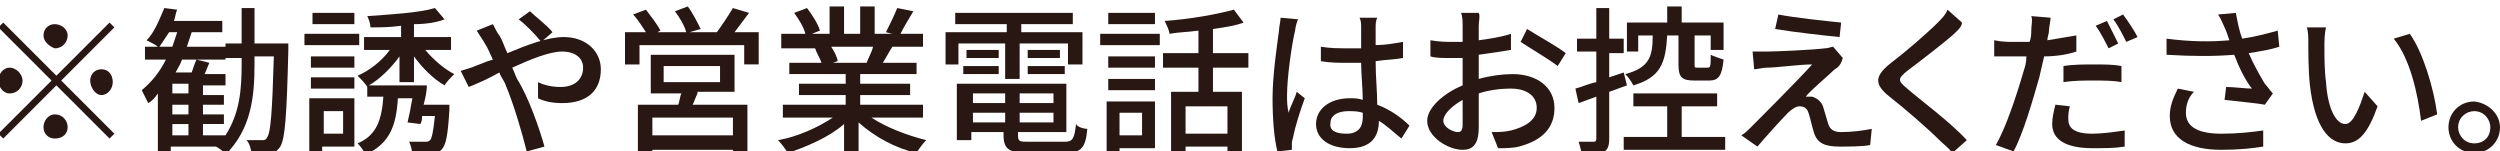
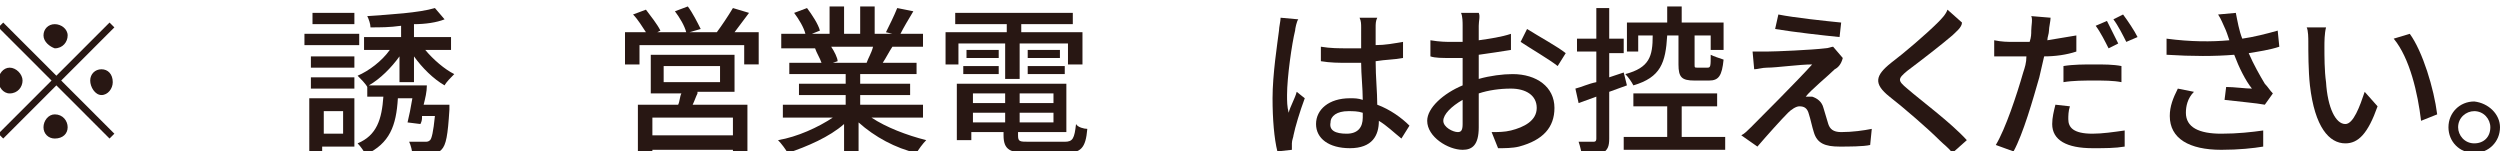
<svg xmlns="http://www.w3.org/2000/svg" version="1.1" id="レイヤー_1" x="0px" y="0px" viewBox="0 0 155.2 9.4" style="enable-background:new 0 0 155.2 9.4;" xml:space="preserve">
  <style type="text/css">
	.st0{enable-background:new    ;}
	.st1{fill:#281713;}
</style>
  <g class="st0">
    <path class="st1" d="M6.8,1.4l0.3,0.3L3.8,5l3.3,3.3L6.8,8.6L3.5,5.3L0.2,8.6l-0.3-0.3L3.2,5l-3.3-3.3l0.3-0.3l3.3,3.3L6.8,1.4z    M0.6,5.8C0.2,5.8-0.1,5.4-0.1,5c0-0.4,0.3-0.8,0.7-0.8S1.4,4.6,1.4,5C1.4,5.4,1.1,5.8,0.6,5.8z M2.7,2.2c0-0.4,0.3-0.7,0.7-0.7   c0.4,0,0.8,0.3,0.8,0.7c0,0.4-0.3,0.8-0.8,0.8C3.1,2.9,2.7,2.6,2.7,2.2z M4.2,7.9c0,0.4-0.3,0.7-0.8,0.7c-0.4,0-0.7-0.3-0.7-0.7   c0-0.4,0.3-0.8,0.7-0.8C3.9,7.1,4.2,7.5,4.2,7.9z M6.3,4.3c0.4,0,0.7,0.3,0.7,0.8c0,0.4-0.3,0.8-0.7,0.8S5.6,5.4,5.6,5   C5.6,4.6,5.9,4.3,6.3,4.3z" />
-     <path class="st1" d="M17.9,2.7c0,0,0,0.3,0,0.4c-0.1,4.1-0.2,5.5-0.5,6c-0.2,0.3-0.4,0.4-0.7,0.4c-0.3,0-0.7,0-1.1,0   c0-0.2-0.1-0.6-0.3-0.8c0.4,0,0.8,0,1,0c0.1,0,0.2,0,0.3-0.2c0.2-0.3,0.3-1.5,0.4-5h-1.2V4c0,2-0.2,4-1.8,5.6   c-0.1-0.2-0.4-0.4-0.6-0.5h-2.8v0.5H9.8V5.8C9.6,6.1,9.4,6.3,9.2,6.4C9.1,6.2,8.9,5.8,8.8,5.6c0.6-0.5,1.1-1.1,1.5-1.9H9V2.9h0.8   C9.7,2.8,9.3,2.6,9.1,2.5c0.5-0.5,0.8-1.3,1.1-2L11,0.6c-0.1,0.2-0.1,0.4-0.2,0.7h3V2h-1.9c-0.1,0.3-0.2,0.6-0.3,0.9h2.4v0.8h-2.7   c-0.1,0.3-0.3,0.6-0.4,0.8h1c0.1-0.3,0.2-0.6,0.3-0.8l0.8,0.2c-0.1,0.2-0.2,0.5-0.3,0.7h1.3v0.7h-1.4v0.6h1.3v0.6h-1.3v0.6h1.3v0.6   h-1.3v0.7h1.4C14.9,7,15,5.5,15,4V3.6H14V2.7H15V0.5h0.8v2.2H17.9z M10.7,2.9C10.8,2.6,10.9,2.3,11,2h-0.5   c-0.2,0.3-0.4,0.6-0.6,0.9H10.7z M11.7,5.2h-1v0.6h1V5.2z M11.7,6.5h-1v0.6h1V6.5z M10.7,8.4h1V7.7h-1V8.4z" />
    <path class="st1" d="M22.3,2.8h-3.4V2.1h3.4V2.8z M22,9.1h-2v0.4h-0.8V6.1H22V9.1z M22,4.2h-2.7V3.5H22V4.2z M19.3,4.8H22v0.7h-2.7   V4.8z M22,1.5h-2.6V0.8H22V1.5z M20.1,6.9v1.4h1.2V6.9H20.1z M24.8,5.1V3.5c-0.5,0.7-1.2,1.4-1.9,1.8h3.6c0,0.4-0.1,0.8-0.2,1.2   h1.6l0,0.3c-0.1,1.6-0.2,2.2-0.5,2.5c-0.2,0.2-0.4,0.3-0.6,0.3c-0.2,0-0.7,0-1.2,0c0-0.2-0.1-0.6-0.2-0.8c0.4,0,0.8,0,1,0   c0.1,0,0.2,0,0.3-0.1c0.1-0.1,0.2-0.5,0.3-1.5h-0.8c0,0.2,0,0.3-0.1,0.5l-0.8-0.1c0.1-0.4,0.2-0.9,0.3-1.5h-0.9   c-0.1,1.7-0.5,2.8-2,3.5c-0.1-0.2-0.3-0.5-0.5-0.7c1.2-0.5,1.5-1.5,1.6-2.9h-1V5.4l0,0c-0.1-0.2-0.4-0.5-0.6-0.7   c0.7-0.3,1.5-0.9,2-1.6h-1.6V2.3h2.3V1.6c-0.7,0.1-1.3,0.1-1.9,0.1c0-0.2-0.1-0.5-0.2-0.7C24.2,0.9,26,0.8,27,0.5l0.6,0.7   c-0.5,0.2-1.2,0.3-1.9,0.3v0.8H28v0.8h-1.6c0.5,0.6,1.2,1.2,1.8,1.5c-0.2,0.2-0.5,0.5-0.6,0.7c-0.7-0.4-1.4-1.1-1.9-1.8v1.6H24.8z" />
-     <path class="st1" d="M31,2.2c0.2,0.3,0.3,0.7,0.5,1.1c1.2-0.5,2.5-1,3.5-1c1.4,0,2.3,0.9,2.3,2c0,1.3-0.8,2.1-2.4,2.1   c-0.6,0-1.1-0.1-1.5-0.3l0-1c0.4,0.2,0.9,0.3,1.4,0.3c0.9,0,1.4-0.5,1.4-1.2c0-0.6-0.5-1-1.3-1c-0.8,0-2,0.5-3.1,1   c0.1,0.2,0.2,0.5,0.3,0.7C32.8,6,33.5,8,33.8,9.1l-1.1,0.3c-0.3-1.2-0.8-2.9-1.3-4.1C31.3,5,31.1,4.8,31,4.5   c-0.7,0.4-1.4,0.7-1.9,0.9l-0.5-1c0.3-0.1,0.7-0.2,0.9-0.3c0.3-0.1,0.7-0.3,1.1-0.4c-0.2-0.4-0.3-0.7-0.5-1   c-0.1-0.2-0.4-0.6-0.5-0.8l1-0.4C30.7,1.7,30.9,2.1,31,2.2z M32.2,1.2l0.7-0.5c0.3,0.3,1.1,0.9,1.4,1.3l-0.7,0.6   C33.2,2.1,32.6,1.5,32.2,1.2z" />
    <path class="st1" d="M47.1,2v2h-0.9V2.8h-6.5V4h-0.9V2h1.3c-0.2-0.3-0.5-0.8-0.8-1.1l0.8-0.3c0.3,0.4,0.7,0.9,0.9,1.3L40.8,2h1.8   c-0.1-0.4-0.4-0.9-0.7-1.3l0.8-0.3c0.3,0.4,0.6,1,0.8,1.4L42.8,2h1.7c0.3-0.4,0.7-1,1-1.5l1,0.3c-0.3,0.4-0.6,0.8-0.9,1.2H47.1z    M43.3,5.8C43.2,6,43.1,6.3,43,6.5h3.4v3.1h-0.9V9.3h-5v0.4h-0.9V6.5h2.5c0.1-0.2,0.1-0.5,0.2-0.7h-1.9V3.4h5.2v2.3H43.3z    M45.5,7.3h-5v1.1h5V7.3z M41.2,5.1h3.5v-1h-3.5V5.1z" />
    <path class="st1" d="M54.1,7.3c0.9,0.6,2.2,1.1,3.4,1.4c-0.2,0.2-0.5,0.6-0.6,0.8c-1.3-0.3-2.6-1-3.6-1.9v2h-0.9V7.7   c-0.9,0.8-2.3,1.4-3.5,1.8c-0.1-0.2-0.4-0.6-0.6-0.8c1.2-0.2,2.5-0.8,3.4-1.4h-3.1V6.5h3.9V5.9h-2.9V5.2h2.9V4.6H49V3.9h2   c-0.1-0.3-0.3-0.6-0.4-0.9l0.2,0h-2.3V2.1h1.5c-0.1-0.4-0.4-0.9-0.7-1.3l0.8-0.3c0.3,0.4,0.7,1,0.8,1.4l-0.5,0.2h1.1V0.4h0.9v1.7h1   V0.4h0.9v1.7h1.1L55,2c0.2-0.4,0.5-1,0.7-1.5l1,0.2c-0.3,0.5-0.6,1-0.8,1.4h1.4v0.8h-1.9c-0.2,0.3-0.4,0.7-0.6,1h2.1v0.7h-3.5v0.6   h3.1v0.7h-3.1v0.6h3.9v0.8H54.1z M51.6,2.9c0.2,0.3,0.4,0.7,0.4,0.9l-0.3,0.1h2.1c0.1-0.3,0.3-0.6,0.4-1H51.6z" />
    <path class="st1" d="M62.4,2.7h-2.9V4h-0.8v-2h3.8V1.5h-3.2V0.8h7.3v0.7h-3.2v0.5h3.8v2h-0.9V2.7h-3v2.2h-0.9V2.7z M66.1,8.8   c0.5,0,0.6-0.2,0.7-1.1C66.9,7.9,67.3,8,67.5,8c-0.1,1.2-0.4,1.5-1.4,1.5h-2.2c-1.2,0-1.6-0.2-1.6-1.1V8.2h-2v0.5h-0.9V5.2h6.8v3   h-3v0.2c0,0.4,0.1,0.4,0.7,0.4H66.1z M59.7,4.1H62v0.5h-2.2V4.1z M62,3.1v0.5h-2V3.1H62z M60.4,5.8v0.6h2V5.8H60.4z M62.4,7.6V7h-2   v0.6H62.4z M65.4,5.8h-2.1v0.6h2.1V5.8z M65.4,7.6V7h-2.1v0.6H65.4z M65.8,3.1v0.5h-2V3.1H65.8z M63.8,4.1h2.3v0.5h-2.3V4.1z" />
-     <path class="st1" d="M68.3,2.1H72v0.7h-3.7V2.1z M71.7,9.2h-2.2v0.4h-0.8V6.3h3V9.2z M71.7,4.2h-2.9V3.5h2.9V4.2z M68.8,4.9h2.9   v0.7h-2.9V4.9z M71.7,1.5h-2.9V0.8h2.9V1.5z M69.5,7v1.4h1.4V7H69.5z M75.3,4.2v1.5h1.8v3.9h-0.9V9.1h-2.6v0.5h-0.9V5.7h1.7V4.2   h-2.2V3.3h2.2V1.9C73.7,2,73.1,2,72.6,2.1c0-0.2-0.2-0.6-0.3-0.8c1.5-0.1,3.2-0.4,4.3-0.7l0.6,0.8c-0.5,0.2-1.2,0.3-1.9,0.4v1.5   h2.2v0.9H75.3z M76.2,6.6h-2.6v1.7h2.6V6.6z" />
    <path class="st1" d="M80.4,1.9c-0.2,0.8-0.5,2.9-0.5,4c0,0.4,0,0.7,0.1,1.1c0.1-0.4,0.4-0.9,0.5-1.3L81,6.1   c-0.3,0.8-0.6,1.8-0.7,2.3c0,0.1-0.1,0.3-0.1,0.5c0,0.1,0,0.2,0,0.4l-0.9,0.1C79.1,8.6,79,7.4,79,6.1c0-1.5,0.3-3.4,0.4-4.2   c0-0.2,0.1-0.6,0.1-0.8l1.1,0.1C80.5,1.3,80.4,1.8,80.4,1.9z M85.4,1.7c0,0.2,0,0.7,0,1.1c0.6,0,1.1-0.1,1.7-0.2v1   c-0.5,0.1-1.1,0.1-1.7,0.2c0,1,0.1,1.9,0.1,2.7c0.8,0.3,1.5,0.8,2,1.3l-0.5,0.8c-0.5-0.4-0.9-0.8-1.4-1.1c0,0,0,0,0,0   c0,0.9-0.4,1.7-1.8,1.7c-1.3,0-2.1-0.6-2.1-1.5c0-0.9,0.8-1.6,2.1-1.6c0.3,0,0.5,0,0.8,0.1c0-0.7-0.1-1.6-0.1-2.3   c-0.3,0-0.6,0-0.8,0c-0.6,0-1.1,0-1.7-0.1l0-0.9c0.6,0.1,1.1,0.1,1.7,0.1c0.3,0,0.5,0,0.8,0V1.7c0-0.2,0-0.4-0.1-0.6h1.1   C85.4,1.3,85.4,1.5,85.4,1.7z M83.6,8.3c0.7,0,1-0.4,1-1c0-0.1,0-0.2,0-0.3c-0.3-0.1-0.6-0.1-0.9-0.1c-0.7,0-1.1,0.3-1.1,0.7   C82.5,8.1,82.9,8.3,83.6,8.3z" />
    <path class="st1" d="M91.8,1.6c0,0.2,0,0.6,0,0.9c0.7-0.1,1.4-0.2,2-0.4l0,1c-0.6,0.1-1.3,0.2-2,0.3c0,0.4,0,0.8,0,1.2   c0,0.1,0,0.2,0,0.3c0.7-0.2,1.5-0.3,2.1-0.3c1.5,0,2.6,0.8,2.6,2.1c0,1.2-0.7,2-2.2,2.4c-0.4,0.1-0.9,0.1-1.3,0.1l-0.4-1   c0.4,0,0.8,0,1.2-0.1c0.8-0.2,1.6-0.6,1.6-1.4c0-0.8-0.7-1.2-1.6-1.2c-0.7,0-1.4,0.1-2,0.3c0,0.8,0,1.7,0,2.1c0,1.1-0.4,1.4-1,1.4   c-0.9,0-2.2-0.8-2.2-1.8c0-0.8,1-1.7,2.2-2.2c0-0.2,0-0.4,0-0.6c0-0.3,0-0.7,0-1.1c-0.2,0-0.5,0-0.7,0c-0.6,0-1,0-1.3-0.1l0-1   c0.6,0.1,1,0.1,1.3,0.1c0.2,0,0.4,0,0.7,0c0-0.5,0-0.8,0-1c0-0.2,0-0.6-0.1-0.8h1.1C91.9,1,91.8,1.3,91.8,1.6z M90.5,8.2   c0.2,0,0.3-0.1,0.3-0.5c0-0.3,0-0.9,0-1.5c-0.7,0.4-1.2,0.9-1.2,1.3S90.2,8.2,90.5,8.2z M97.2,3.3l-0.5,0.8   c-0.5-0.4-1.7-1.1-2.3-1.5l0.4-0.8C95.6,2.3,96.7,2.9,97.2,3.3z" />
    <path class="st1" d="M99.9,5.7v2.9c0,0.5-0.1,0.7-0.4,0.9c-0.3,0.1-0.7,0.2-1.3,0.2c0-0.2-0.1-0.6-0.2-0.9c0.4,0,0.8,0,0.9,0   c0.1,0,0.2,0,0.2-0.2V6L98,6.4l-0.2-0.9c0.4-0.1,0.8-0.3,1.3-0.4V3.2h-1.2V2.4h1.2V0.5h0.8v1.9h0.9v0.9h-0.9v1.5l0.9-0.3l0.2,0.8   L99.9,5.7z M107.1,8.5v0.8h-6.3V8.5h2.7V6.6h-2.1V5.8h5.2v0.8h-2.2v1.9H107.1z M103.5,2.2c-0.1,1.7-0.4,2.6-2.1,3.1   c-0.1-0.2-0.3-0.5-0.5-0.7c1.5-0.4,1.7-1.1,1.7-2.4h-0.9v1H101V1.4h2.5v-1h0.9v1h2.6v1.7h-0.8V2.2h-1V4c0,0.2,0,0.2,0.2,0.2h0.6   c0.2,0,0.2-0.1,0.2-0.8c0.2,0.1,0.5,0.2,0.8,0.3c-0.1,1-0.3,1.3-0.9,1.3h-0.9c-0.8,0-1-0.2-1-1V2.2H103.5z" />
    <path class="st1" d="M113.9,4.3c-0.4,0.4-1.5,1.3-1.8,1.7c0.1,0,0.3,0,0.4,0c0.3,0.1,0.6,0.3,0.7,0.7c0.1,0.3,0.2,0.7,0.3,1   c0.1,0.3,0.3,0.5,0.8,0.5c0.7,0,1.4-0.1,1.9-0.2l-0.1,1c-0.4,0.1-1.4,0.1-1.9,0.1c-0.9,0-1.4-0.2-1.6-0.9c-0.1-0.3-0.2-0.8-0.3-1.1   c-0.1-0.4-0.3-0.5-0.6-0.5c-0.2,0-0.5,0.2-0.7,0.4c-0.4,0.4-1.3,1.4-1.9,2.1l-1-0.7c0.2-0.1,0.4-0.3,0.6-0.5   c0.5-0.5,2.9-2.9,3.8-3.9c-0.8,0-2.2,0.2-2.8,0.2c-0.3,0-0.6,0.1-0.8,0.1l-0.1-1.1c0.2,0,0.6,0,0.9,0c0.5,0,2.8-0.1,3.6-0.2   c0.2,0,0.4-0.1,0.5-0.1l0.6,0.7C114.3,4,114.1,4.2,113.9,4.3z M114.3,1.4l-0.1,0.9c-1-0.1-2.8-0.3-4-0.5l0.2-0.9   C111.4,1.1,113.3,1.3,114.3,1.4z" />
    <path class="st1" d="M121.2,2.2c-0.7,0.6-2,1.6-2.8,2.2c-0.6,0.5-0.6,0.6,0,1.1c0.8,0.7,2.7,2.1,3.7,3.2l-0.9,0.8   c-0.2-0.3-0.5-0.5-0.8-0.8c-0.7-0.7-2.2-2-3.1-2.7c-1-0.8-0.9-1.3,0.1-2.1c0.8-0.6,2.2-1.8,2.9-2.5c0.2-0.2,0.5-0.5,0.6-0.8   l0.9,0.8C121.8,1.7,121.4,2,121.2,2.2z" />
    <path class="st1" d="M127.2,1.9c0,0.2-0.1,0.4-0.1,0.6c0.6-0.1,1.2-0.2,1.8-0.3v1c-0.6,0.2-1.3,0.3-2,0.3c-0.1,0.4-0.2,0.9-0.3,1.3   c-0.4,1.4-1,3.5-1.6,4.6L123.9,9c0.6-1,1.3-3.1,1.7-4.5c0.1-0.3,0.2-0.6,0.2-1c-0.3,0-0.5,0-0.8,0c-0.5,0-0.8,0-1.2,0l0-1   c0.5,0.1,0.8,0.1,1.2,0.1c0.3,0,0.7,0,1,0c0.1-0.3,0.1-0.5,0.1-0.7c0-0.3,0.1-0.7,0-0.9l1.2,0.1C127.3,1.3,127.2,1.7,127.2,1.9z    M128.4,7.4c0,0.5,0.3,0.9,1.5,0.9c0.6,0,1.3-0.1,2-0.2l0,1c-0.6,0.1-1.2,0.1-2,0.1c-1.6,0-2.5-0.5-2.5-1.5c0-0.4,0.1-0.8,0.2-1.2   l0.9,0.1C128.4,6.9,128.4,7.2,128.4,7.4z M130,4c0.6,0,1.2,0,1.7,0.1l0,1c-0.5-0.1-1.1-0.1-1.7-0.1c-0.6,0-1.3,0-1.9,0.1V4.1   C128.7,4,129.4,4,130,4z M131.5,2.7L130.9,3c-0.2-0.4-0.5-1-0.8-1.4l0.7-0.3C131,1.7,131.3,2.3,131.5,2.7z M132.7,2.3L132,2.6   c-0.2-0.4-0.5-1-0.8-1.4l0.6-0.3C132.1,1.3,132.5,1.9,132.7,2.3z" />
    <path class="st1" d="M137.7,0.9l1.1-0.1c0.1,0.5,0.2,1.1,0.4,1.6c0.7-0.1,1.5-0.3,2.2-0.5l0.1,1c-0.6,0.2-1.3,0.3-1.9,0.4   c0.3,0.7,0.7,1.4,1,1.9c0.2,0.2,0.3,0.4,0.5,0.6l-0.5,0.7c-0.5-0.1-1.7-0.2-2.5-0.3l0.1-0.8c0.5,0,1.2,0.1,1.6,0.1   c-0.4-0.5-0.8-1.3-1.1-2.1c-1.2,0.1-2.6,0.1-4.2,0l0-1c1.5,0.2,2.8,0.2,3.9,0.1c-0.1-0.3-0.2-0.6-0.3-0.8   C138,1.5,137.9,1.2,137.7,0.9z M135.7,7c0,0.9,0.8,1.3,2.2,1.3c1,0,1.9-0.1,2.6-0.2l0,1c-0.6,0.1-1.5,0.2-2.6,0.2   c-2,0-3.2-0.7-3.2-2.1c0-0.6,0.2-1.1,0.5-1.7l1,0.2C135.8,6.1,135.7,6.6,135.7,7z" />
    <path class="st1" d="M144.3,2.9c0,0.6,0,1.5,0.1,2.2c0.1,1.6,0.6,2.6,1.2,2.6c0.5,0,0.9-1.1,1.2-2l0.8,0.9c-0.6,1.7-1.2,2.3-2,2.3   c-1,0-1.9-1-2.2-3.6c-0.1-0.9-0.1-2.1-0.1-2.7c0-0.2,0-0.7-0.1-0.9l1.2,0C144.3,2.1,144.3,2.6,144.3,2.9z M151.3,7.1l-1,0.4   c-0.2-1.7-0.7-3.9-1.7-5.1l1-0.3C150.4,3.2,151.1,5.5,151.3,7.1z" />
    <path class="st1" d="M155.2,7.9c0,0.9-0.7,1.6-1.6,1.6c-0.9,0-1.6-0.7-1.6-1.6s0.7-1.6,1.6-1.6C154.5,6.4,155.2,7.1,155.2,7.9z    M154.6,7.9c0-0.5-0.4-1-1-1c-0.5,0-1,0.4-1,1c0,0.5,0.4,1,1,1C154.2,8.9,154.6,8.5,154.6,7.9z" />
  </g>
</svg>